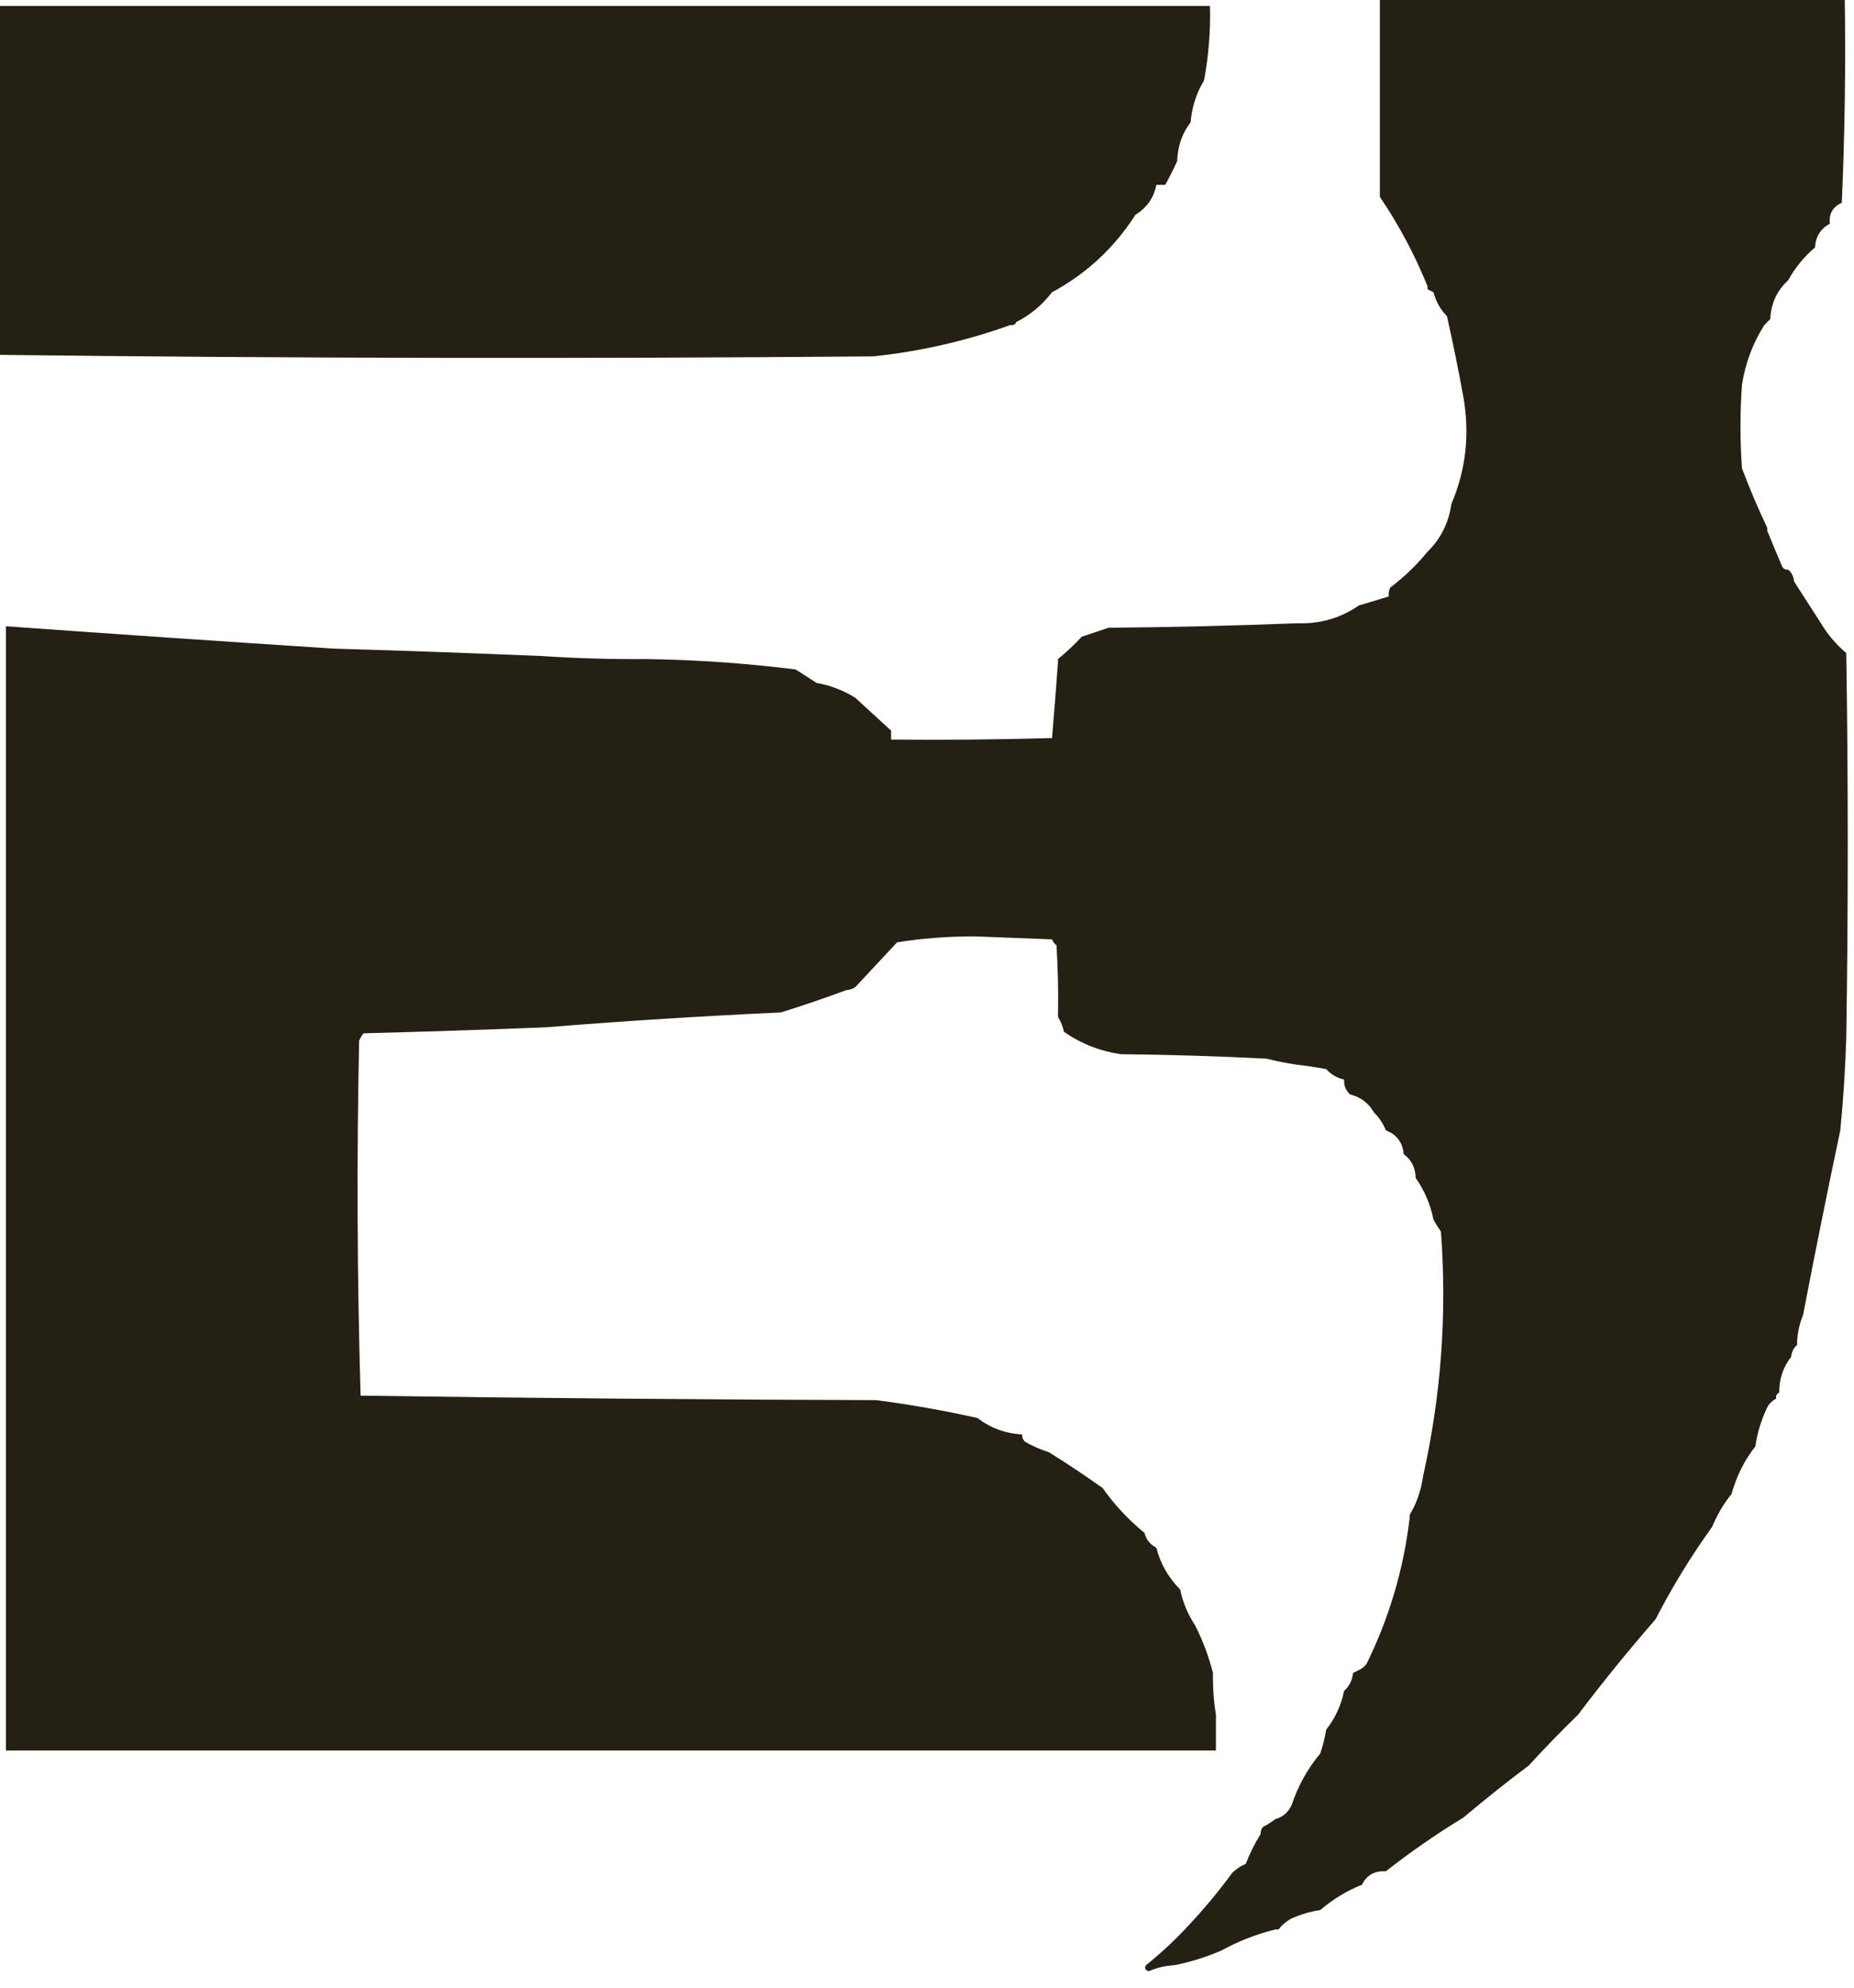
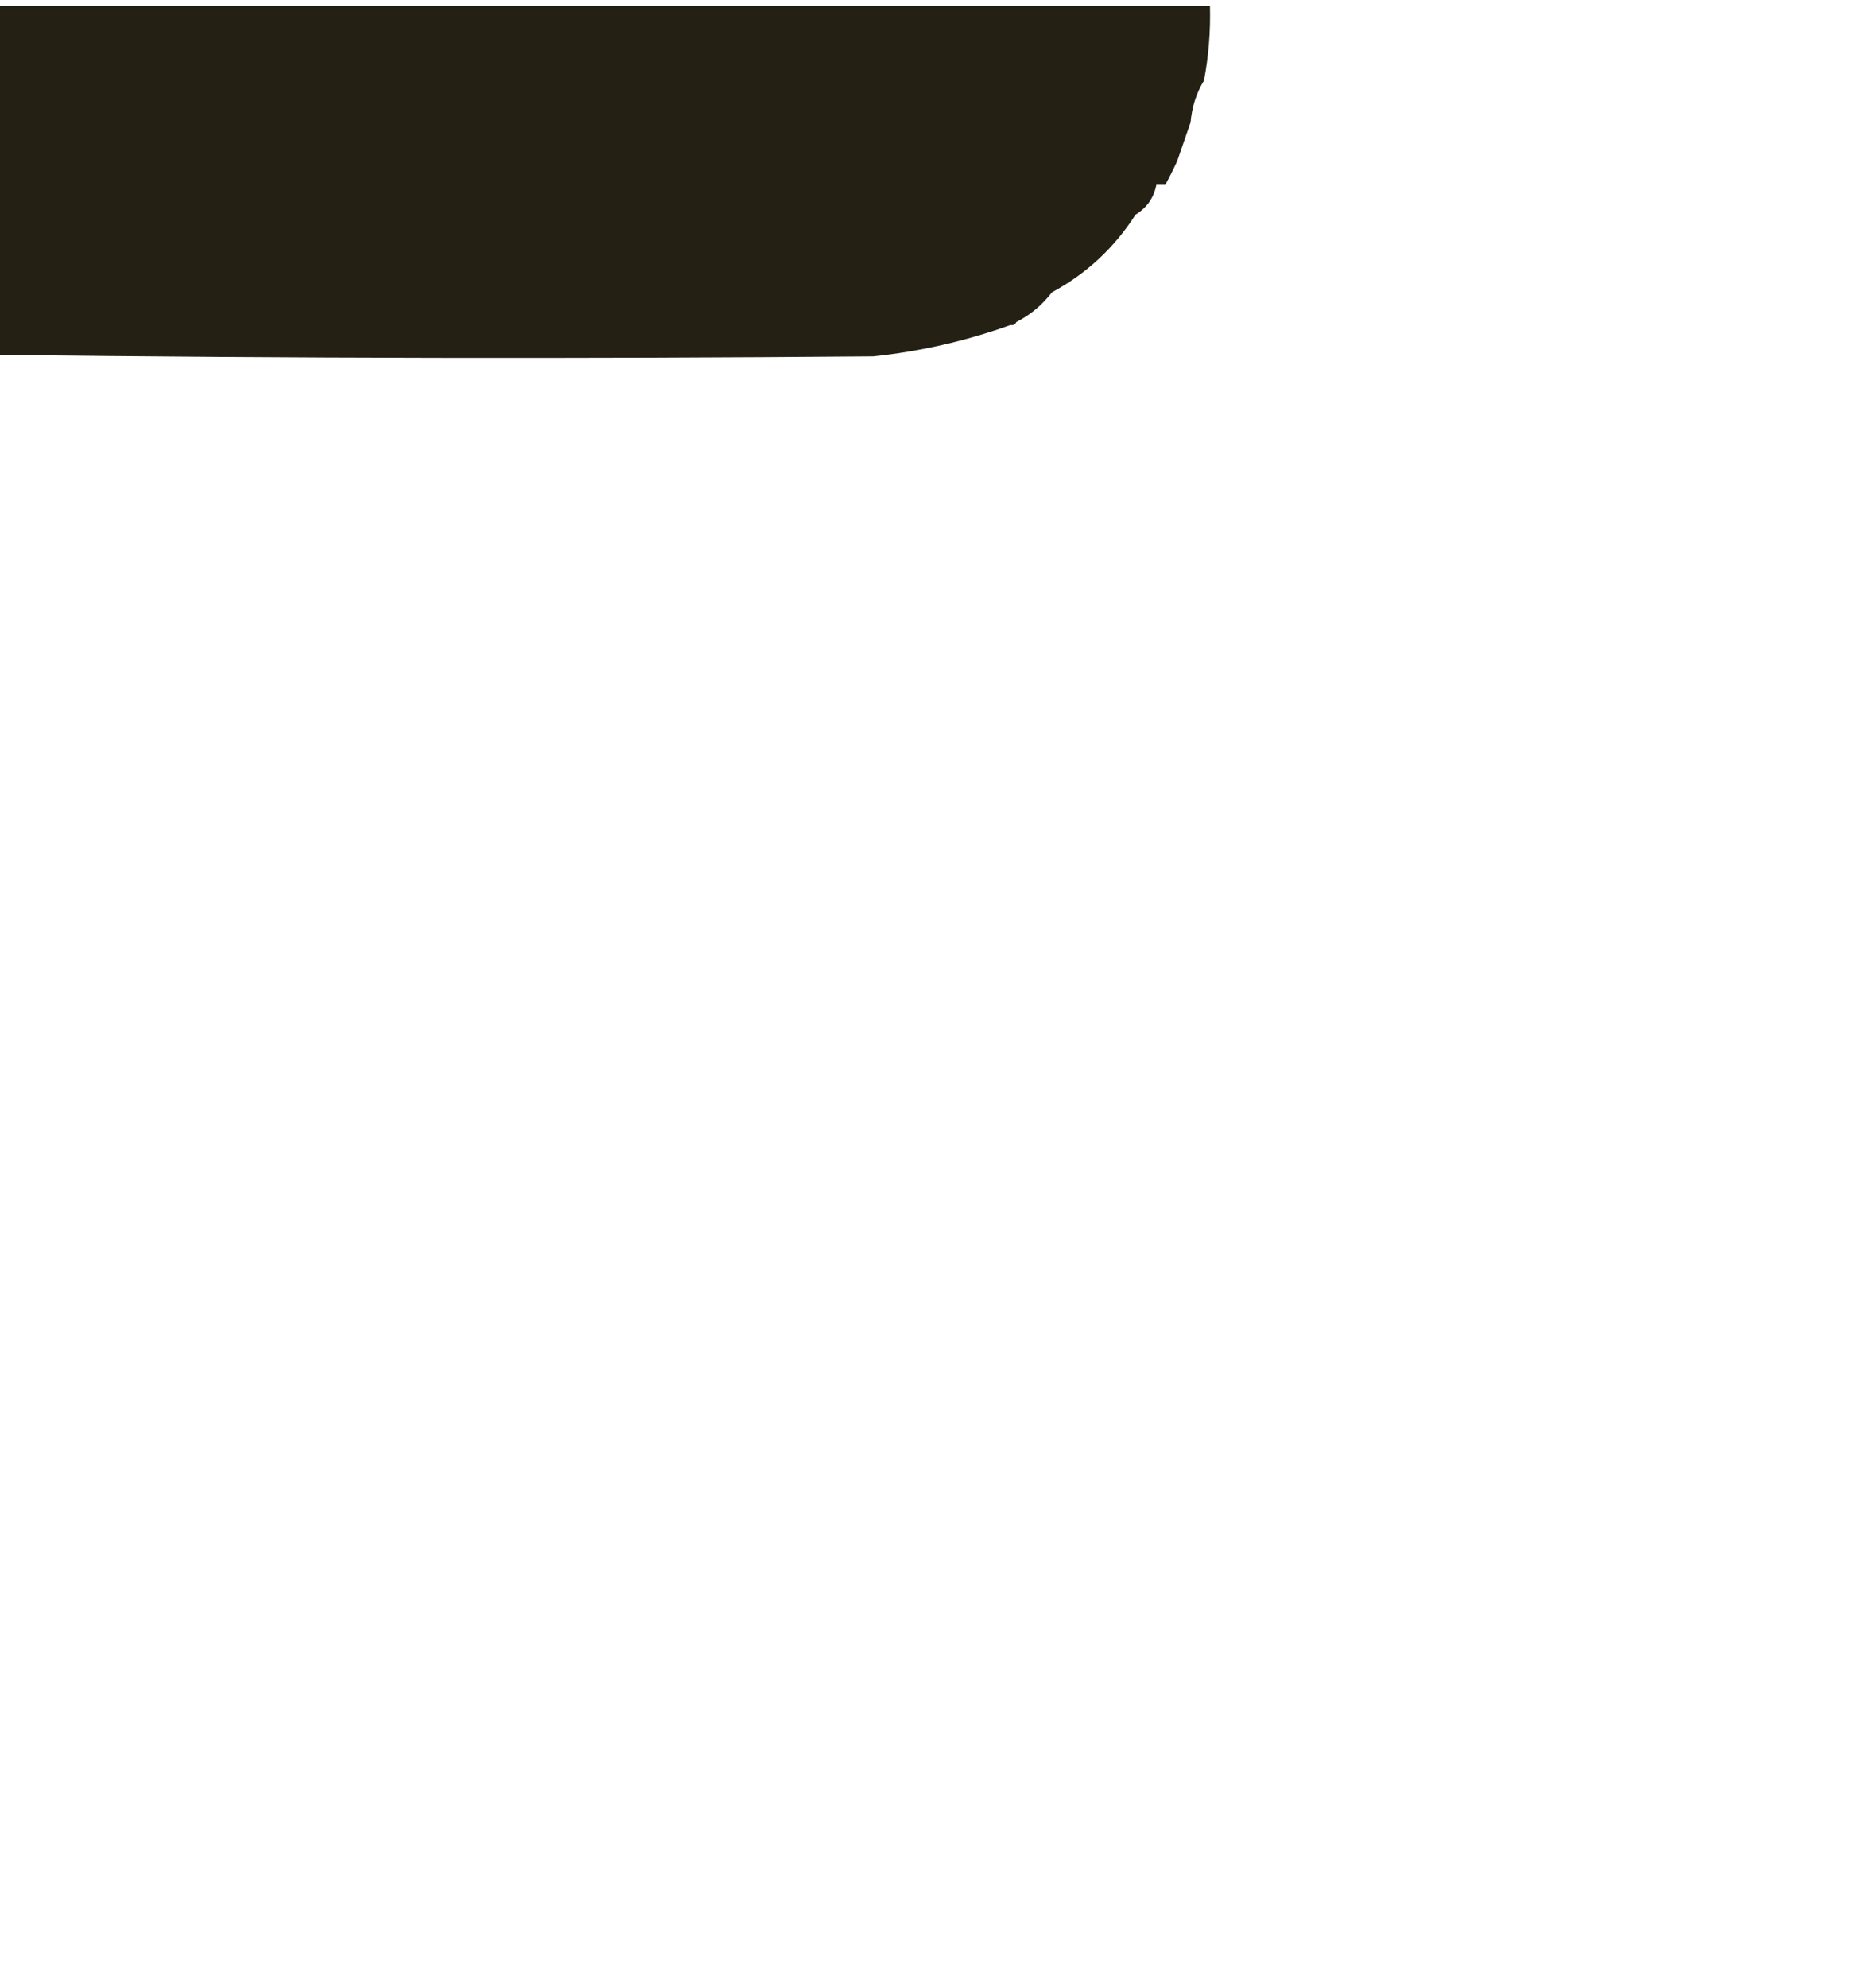
<svg xmlns="http://www.w3.org/2000/svg" width="70" height="75" viewBox="0 0 70 75" fill="none">
-   <path fill-rule="evenodd" clip-rule="evenodd" d="M69.089 8.439C68.737 8.631 68.549 8.931 68.527 9.339C68.12 9.68 67.782 10.092 67.514 10.577C67.089 10.967 66.864 11.454 66.839 12.04C66.764 12.115 66.689 12.19 66.614 12.265C66.182 12.944 65.901 13.694 65.77 14.515C65.695 15.566 65.695 16.616 65.77 17.666C66.057 18.434 66.376 19.185 66.726 19.917C66.726 19.954 66.726 19.992 66.726 20.029C66.907 20.476 67.094 20.926 67.289 21.379C67.34 21.469 67.415 21.507 67.514 21.492C67.646 21.606 67.721 21.756 67.739 21.942C68.076 22.467 68.414 22.992 68.752 23.517C69.002 23.938 69.321 24.313 69.708 24.642C69.783 29.481 69.783 34.319 69.708 39.158C69.672 40.323 69.597 41.486 69.483 42.646C68.994 44.96 68.525 47.285 68.076 49.623C67.946 49.935 67.871 50.272 67.851 50.635C67.851 50.673 67.851 50.71 67.851 50.748C67.719 50.862 67.644 51.012 67.626 51.198C67.323 51.583 67.173 52.033 67.176 52.548C67.082 52.587 67.044 52.662 67.064 52.773C66.876 52.868 66.744 53.018 66.67 53.223C66.475 53.651 66.344 54.101 66.276 54.574C65.86 55.106 65.56 55.706 65.376 56.374C65.082 56.734 64.838 57.147 64.644 57.612C63.848 58.716 63.135 59.879 62.507 61.1C61.49 62.267 60.514 63.467 59.581 64.701C58.934 65.329 58.315 65.966 57.724 66.614C56.887 67.243 56.062 67.9 55.249 68.583C54.229 69.204 53.254 69.879 52.323 70.608C51.905 70.581 51.605 70.75 51.423 71.115C50.841 71.349 50.316 71.668 49.848 72.071C49.453 72.131 49.078 72.243 48.722 72.409C48.543 72.515 48.393 72.647 48.272 72.802C48.235 72.802 48.197 72.802 48.16 72.802C47.436 72.981 46.761 73.243 46.135 73.59C45.557 73.841 44.956 74.029 44.334 74.153C44.003 74.169 43.684 74.244 43.378 74.378C43.236 74.338 43.199 74.263 43.265 74.153C43.824 73.706 44.349 73.219 44.84 72.69C45.446 72.048 46.008 71.372 46.528 70.664C46.675 70.521 46.844 70.409 47.035 70.327C47.189 69.93 47.377 69.555 47.597 69.202C47.589 69.03 47.664 68.917 47.822 68.864C47.935 68.789 48.047 68.714 48.16 68.639C48.451 68.554 48.658 68.367 48.779 68.076C49.019 67.369 49.375 66.731 49.848 66.163C49.947 65.868 50.022 65.567 50.073 65.263C50.415 64.826 50.64 64.338 50.748 63.8C50.944 63.628 51.057 63.403 51.086 63.125C51.16 63.088 51.236 63.05 51.31 63.013C51.418 62.962 51.512 62.887 51.592 62.788C52.452 61.045 52.996 59.208 53.223 57.274C53.223 57.237 53.223 57.199 53.223 57.162C53.487 56.725 53.655 56.237 53.73 55.699C54.411 52.661 54.636 49.585 54.405 46.472C54.3 46.319 54.206 46.169 54.124 46.022C54.004 45.434 53.779 44.909 53.449 44.447C53.445 44.069 53.295 43.769 52.998 43.546C52.973 43.204 52.823 42.941 52.548 42.759C52.473 42.721 52.398 42.684 52.323 42.646C52.22 42.393 52.07 42.167 51.873 41.971C51.669 41.617 51.369 41.392 50.973 41.296C50.811 41.147 50.736 40.96 50.748 40.733C50.484 40.678 50.26 40.547 50.073 40.34C49.698 40.271 49.323 40.215 48.948 40.171C48.556 40.113 48.181 40.038 47.822 39.946C46.004 39.852 44.166 39.796 42.309 39.777C41.526 39.66 40.814 39.379 40.171 38.933C40.127 38.732 40.052 38.545 39.946 38.37C39.964 37.469 39.946 36.569 39.889 35.67C39.812 35.611 39.755 35.536 39.721 35.445C38.745 35.407 37.77 35.37 36.795 35.332C35.779 35.332 34.804 35.407 33.87 35.557C33.339 36.125 32.814 36.688 32.294 37.245C32.194 37.314 32.081 37.351 31.957 37.358C31.145 37.66 30.32 37.941 29.481 38.202C26.515 38.338 23.552 38.525 20.592 38.764C18.304 38.855 16.016 38.93 13.728 38.989C13.657 39.074 13.601 39.167 13.559 39.27C13.466 43.753 13.484 48.216 13.615 52.661C20.085 52.755 26.574 52.811 33.082 52.83C34.36 52.995 35.635 53.221 36.908 53.505C37.402 53.886 37.964 54.092 38.595 54.124C38.586 54.236 38.623 54.329 38.708 54.405C38.997 54.569 39.297 54.7 39.608 54.799C40.297 55.228 40.972 55.678 41.634 56.149C42.077 56.78 42.602 57.343 43.209 57.837C43.274 58.09 43.424 58.277 43.659 58.399C43.814 59.005 44.114 59.531 44.559 59.975C44.659 60.463 44.847 60.913 45.122 61.325C45.415 61.909 45.64 62.509 45.797 63.125C45.797 63.2 45.797 63.275 45.797 63.35C45.797 63.804 45.835 64.254 45.909 64.701C45.909 65.151 45.909 65.601 45.909 66.051C30.681 66.051 15.453 66.051 0.225 66.051C0.225 51.911 0.225 37.77 0.225 23.63C4.354 23.927 8.48 24.208 12.603 24.474C15.239 24.551 17.865 24.645 20.479 24.755C21.79 24.842 23.103 24.879 24.418 24.868C26.301 24.896 28.176 25.027 30.044 25.261C30.315 25.433 30.577 25.602 30.831 25.768C31.36 25.864 31.847 26.051 32.294 26.33C32.744 26.743 33.194 27.155 33.644 27.568C33.644 27.681 33.644 27.793 33.644 27.906C35.67 27.924 37.696 27.906 39.721 27.849C39.801 26.897 39.876 25.94 39.946 24.98C39.946 24.943 39.946 24.905 39.946 24.868C40.26 24.609 40.56 24.328 40.846 24.024C41.184 23.911 41.521 23.799 41.859 23.686C44.241 23.667 46.604 23.611 48.948 23.517C49.825 23.552 50.612 23.327 51.31 22.842C51.682 22.736 52.057 22.624 52.436 22.505C52.419 22.386 52.438 22.274 52.492 22.167C53.02 21.77 53.489 21.32 53.899 20.817C54.398 20.328 54.698 19.727 54.799 19.016C55.349 17.729 55.499 16.379 55.249 14.966C55.064 13.948 54.858 12.935 54.63 11.927C54.383 11.679 54.215 11.379 54.124 11.027C54.047 10.986 53.972 10.949 53.899 10.915C53.899 10.877 53.899 10.84 53.899 10.802C53.414 9.609 52.814 8.484 52.098 7.427C52.098 4.951 52.098 2.476 52.098 0C57.949 0 63.801 0 69.652 0C69.689 2.552 69.652 5.102 69.539 7.652C69.196 7.806 69.046 8.069 69.089 8.439Z" fill="#242014" />
-   <path fill-rule="evenodd" clip-rule="evenodd" d="M44.447 6.076C44.31 6.375 44.16 6.675 43.996 6.976C43.884 6.976 43.771 6.976 43.659 6.976C43.565 7.462 43.303 7.837 42.871 8.102C42.073 9.35 41.023 10.325 39.721 11.027C39.346 11.512 38.896 11.887 38.37 12.152C38.332 12.247 38.257 12.284 38.145 12.265C36.468 12.867 34.743 13.261 32.969 13.447C21.961 13.54 10.971 13.521 0 13.39C0 9.002 0 4.613 0 0.225C15.228 0.225 30.456 0.225 45.684 0.225C45.709 1.171 45.634 2.109 45.459 3.038C45.171 3.51 45.002 4.036 44.953 4.613C44.63 5.037 44.462 5.525 44.447 6.076Z" fill="#242014" />
+   <path fill-rule="evenodd" clip-rule="evenodd" d="M44.447 6.076C44.31 6.375 44.16 6.675 43.996 6.976C43.884 6.976 43.771 6.976 43.659 6.976C43.565 7.462 43.303 7.837 42.871 8.102C42.073 9.35 41.023 10.325 39.721 11.027C39.346 11.512 38.896 11.887 38.37 12.152C38.332 12.247 38.257 12.284 38.145 12.265C36.468 12.867 34.743 13.261 32.969 13.447C21.961 13.54 10.971 13.521 0 13.39C0 9.002 0 4.613 0 0.225C15.228 0.225 30.456 0.225 45.684 0.225C45.709 1.171 45.634 2.109 45.459 3.038C45.171 3.51 45.002 4.036 44.953 4.613Z" fill="#242014" />
</svg>